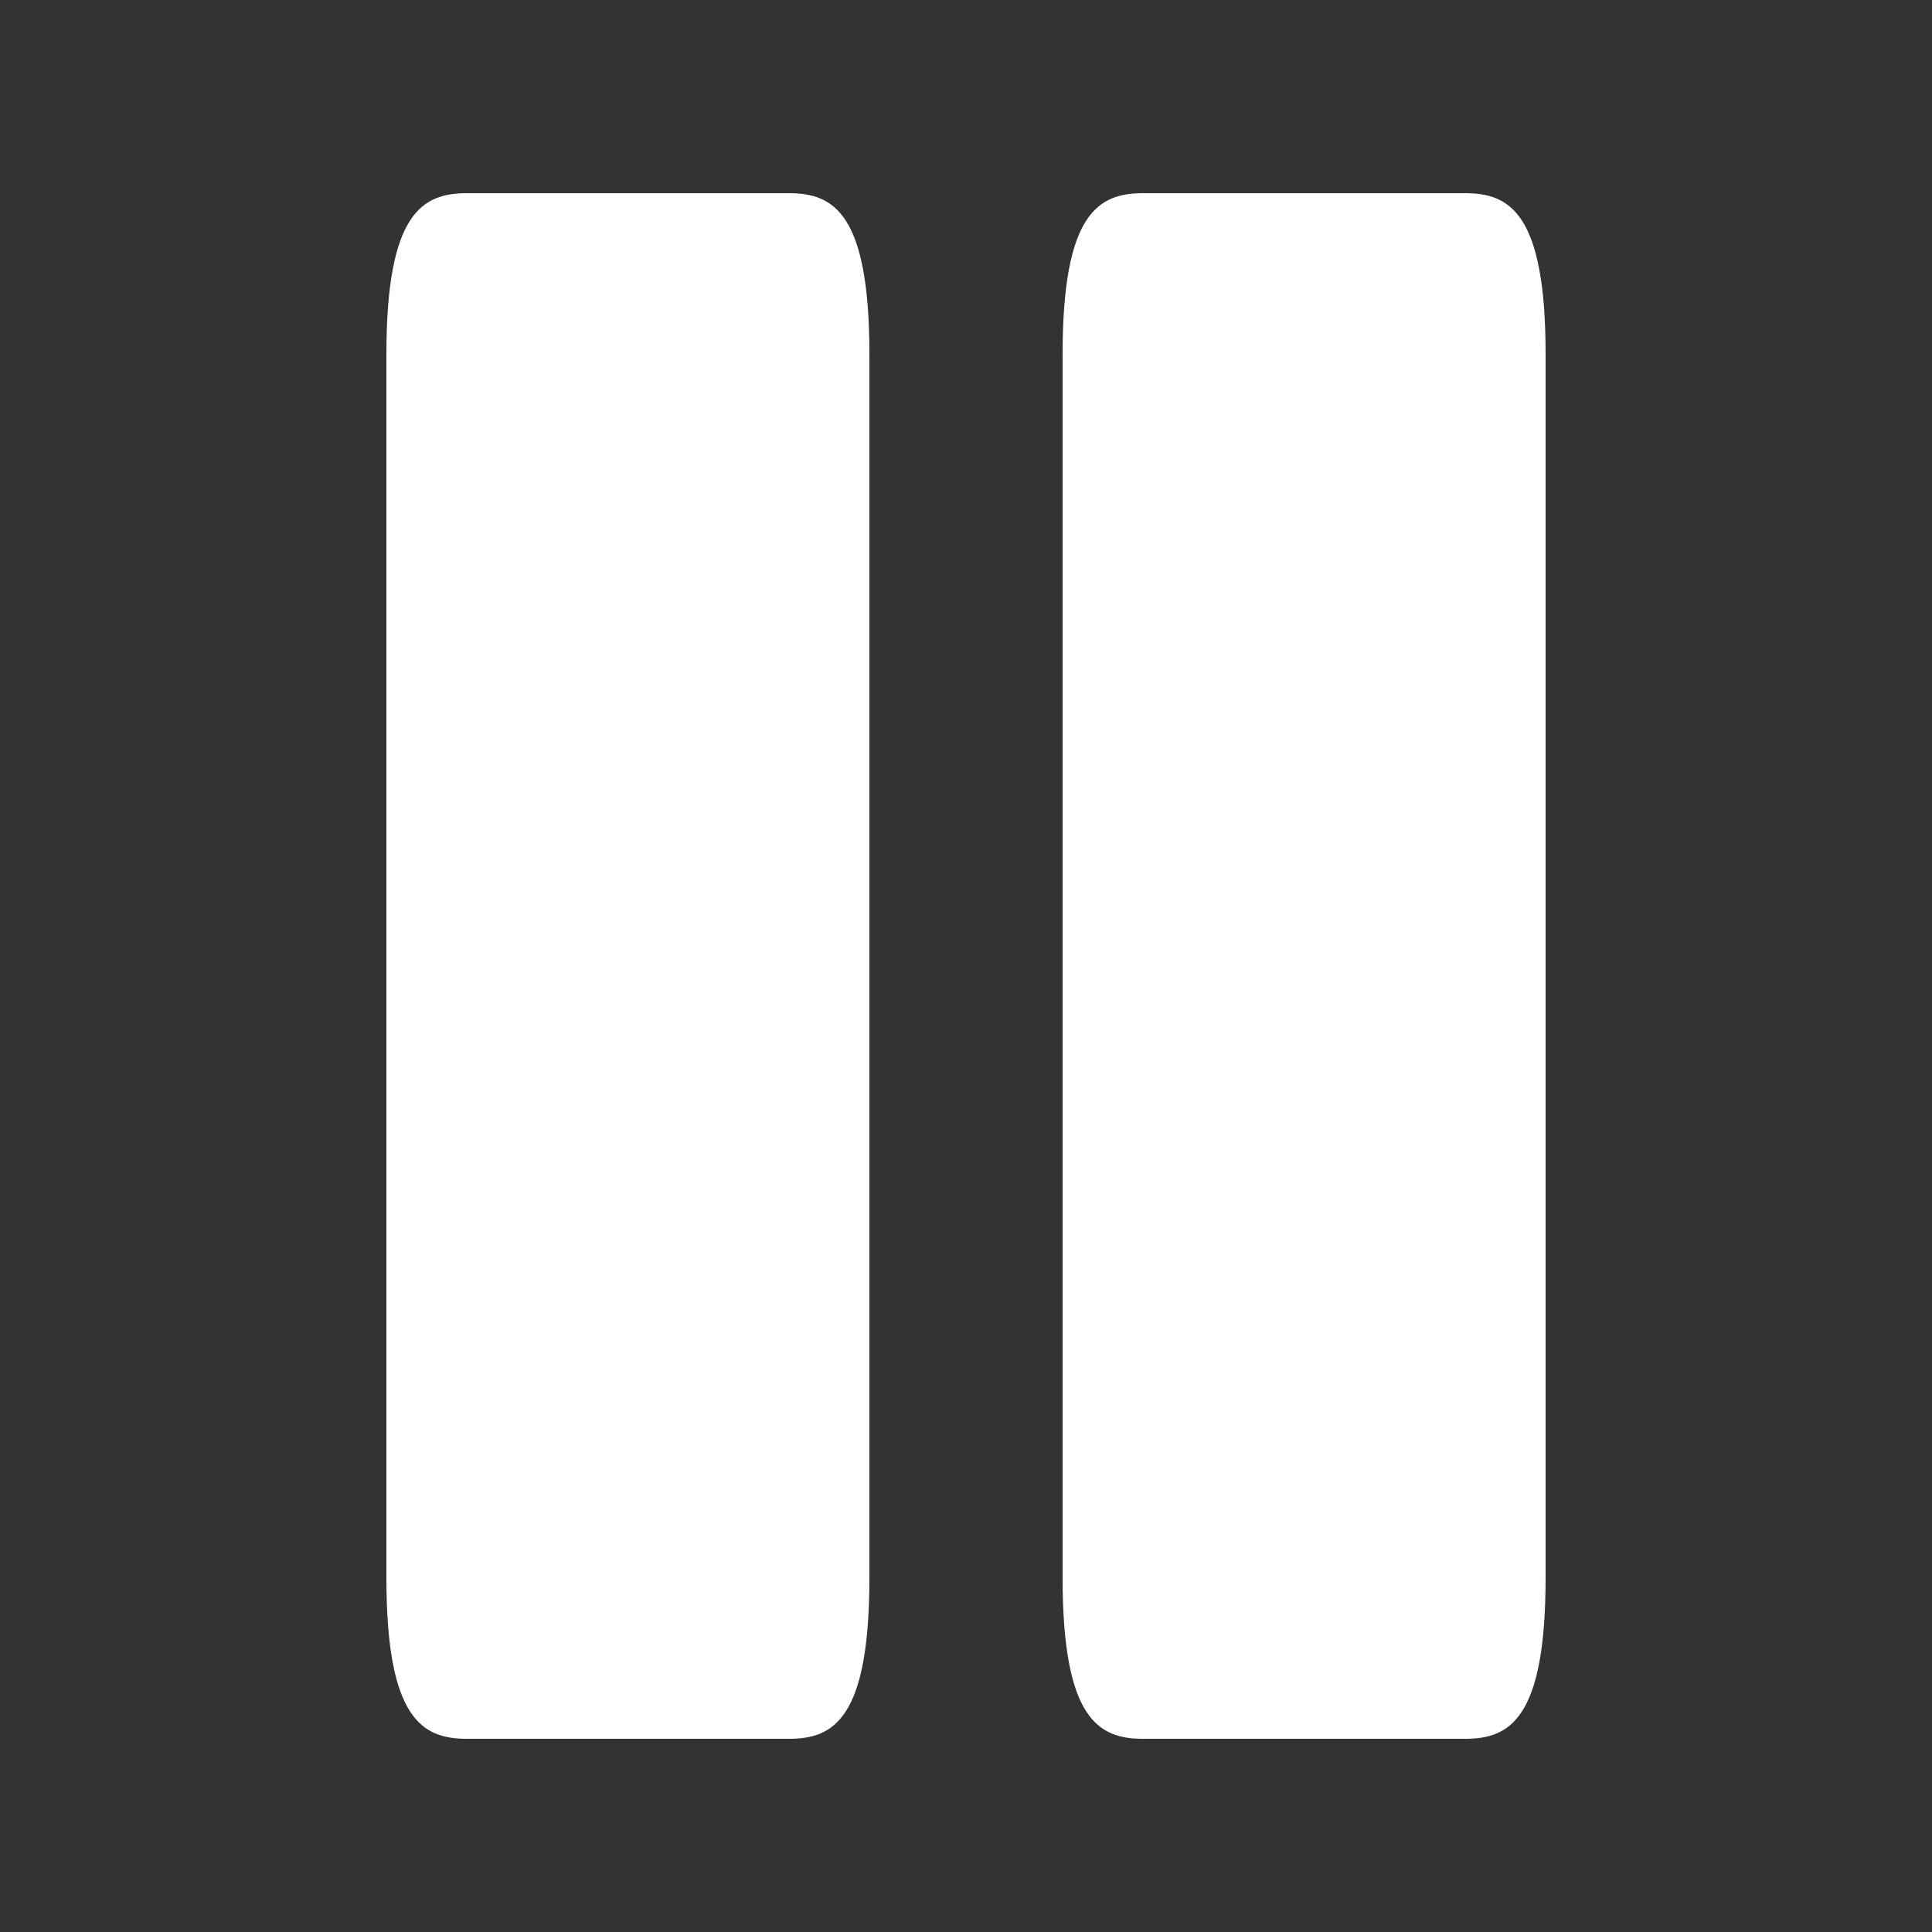
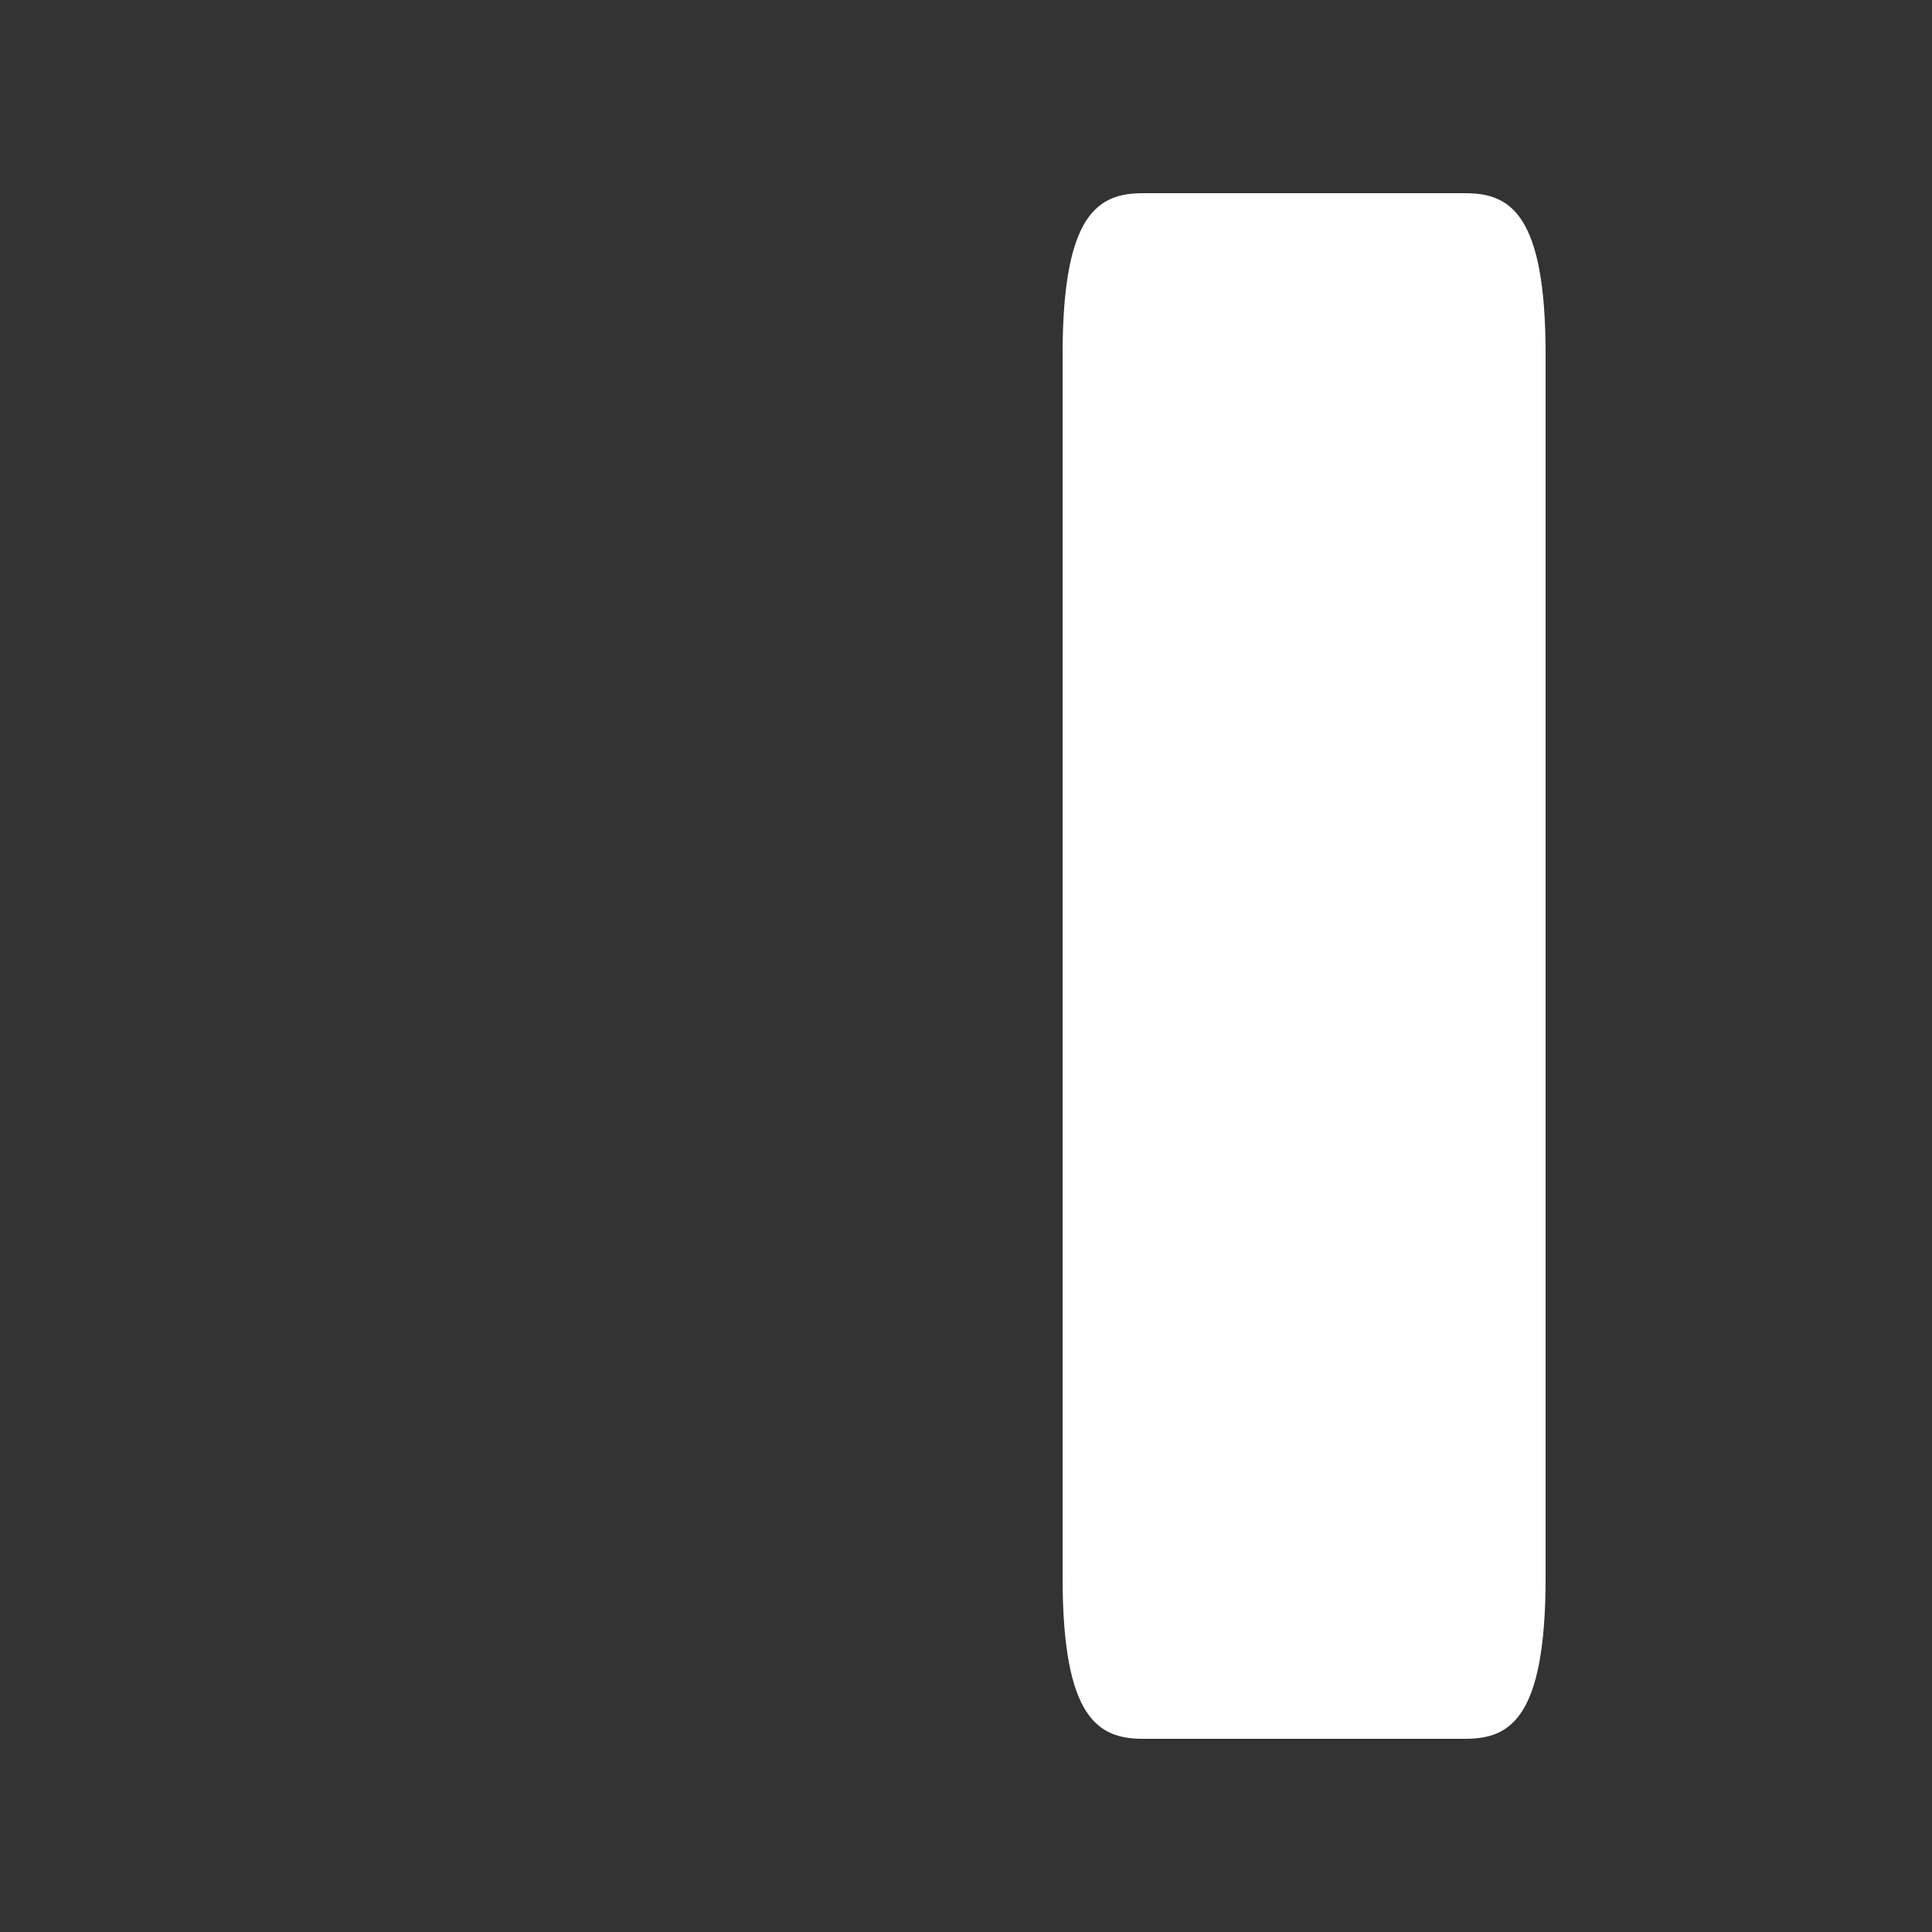
<svg xmlns="http://www.w3.org/2000/svg" width="20" height="20" viewBox="0 0 20 20" fill="none">
  <rect x="0" y="0" width="20" height="20" fill="#333333" stroke="none" />
  <path d="M11.833 2H15.167C15.625 2 16 2.2 16 3.667V16.333C16 17.8 15.625 18 15.167 18H11.833C11.375 18 11 17.8 11 16.333V3.667C11 2.2 11.375 2 11.833 2Z" fill="white" />
-   <path d="M4.833 2H8.167C8.625 2 9 2.2 9 3.667V16.333C9 17.8 8.625 18 8.167 18H4.833C4.375 18 4 17.8 4 16.333V3.667C4 2.2 4.375 2 4.833 2Z" fill="white" />
</svg>